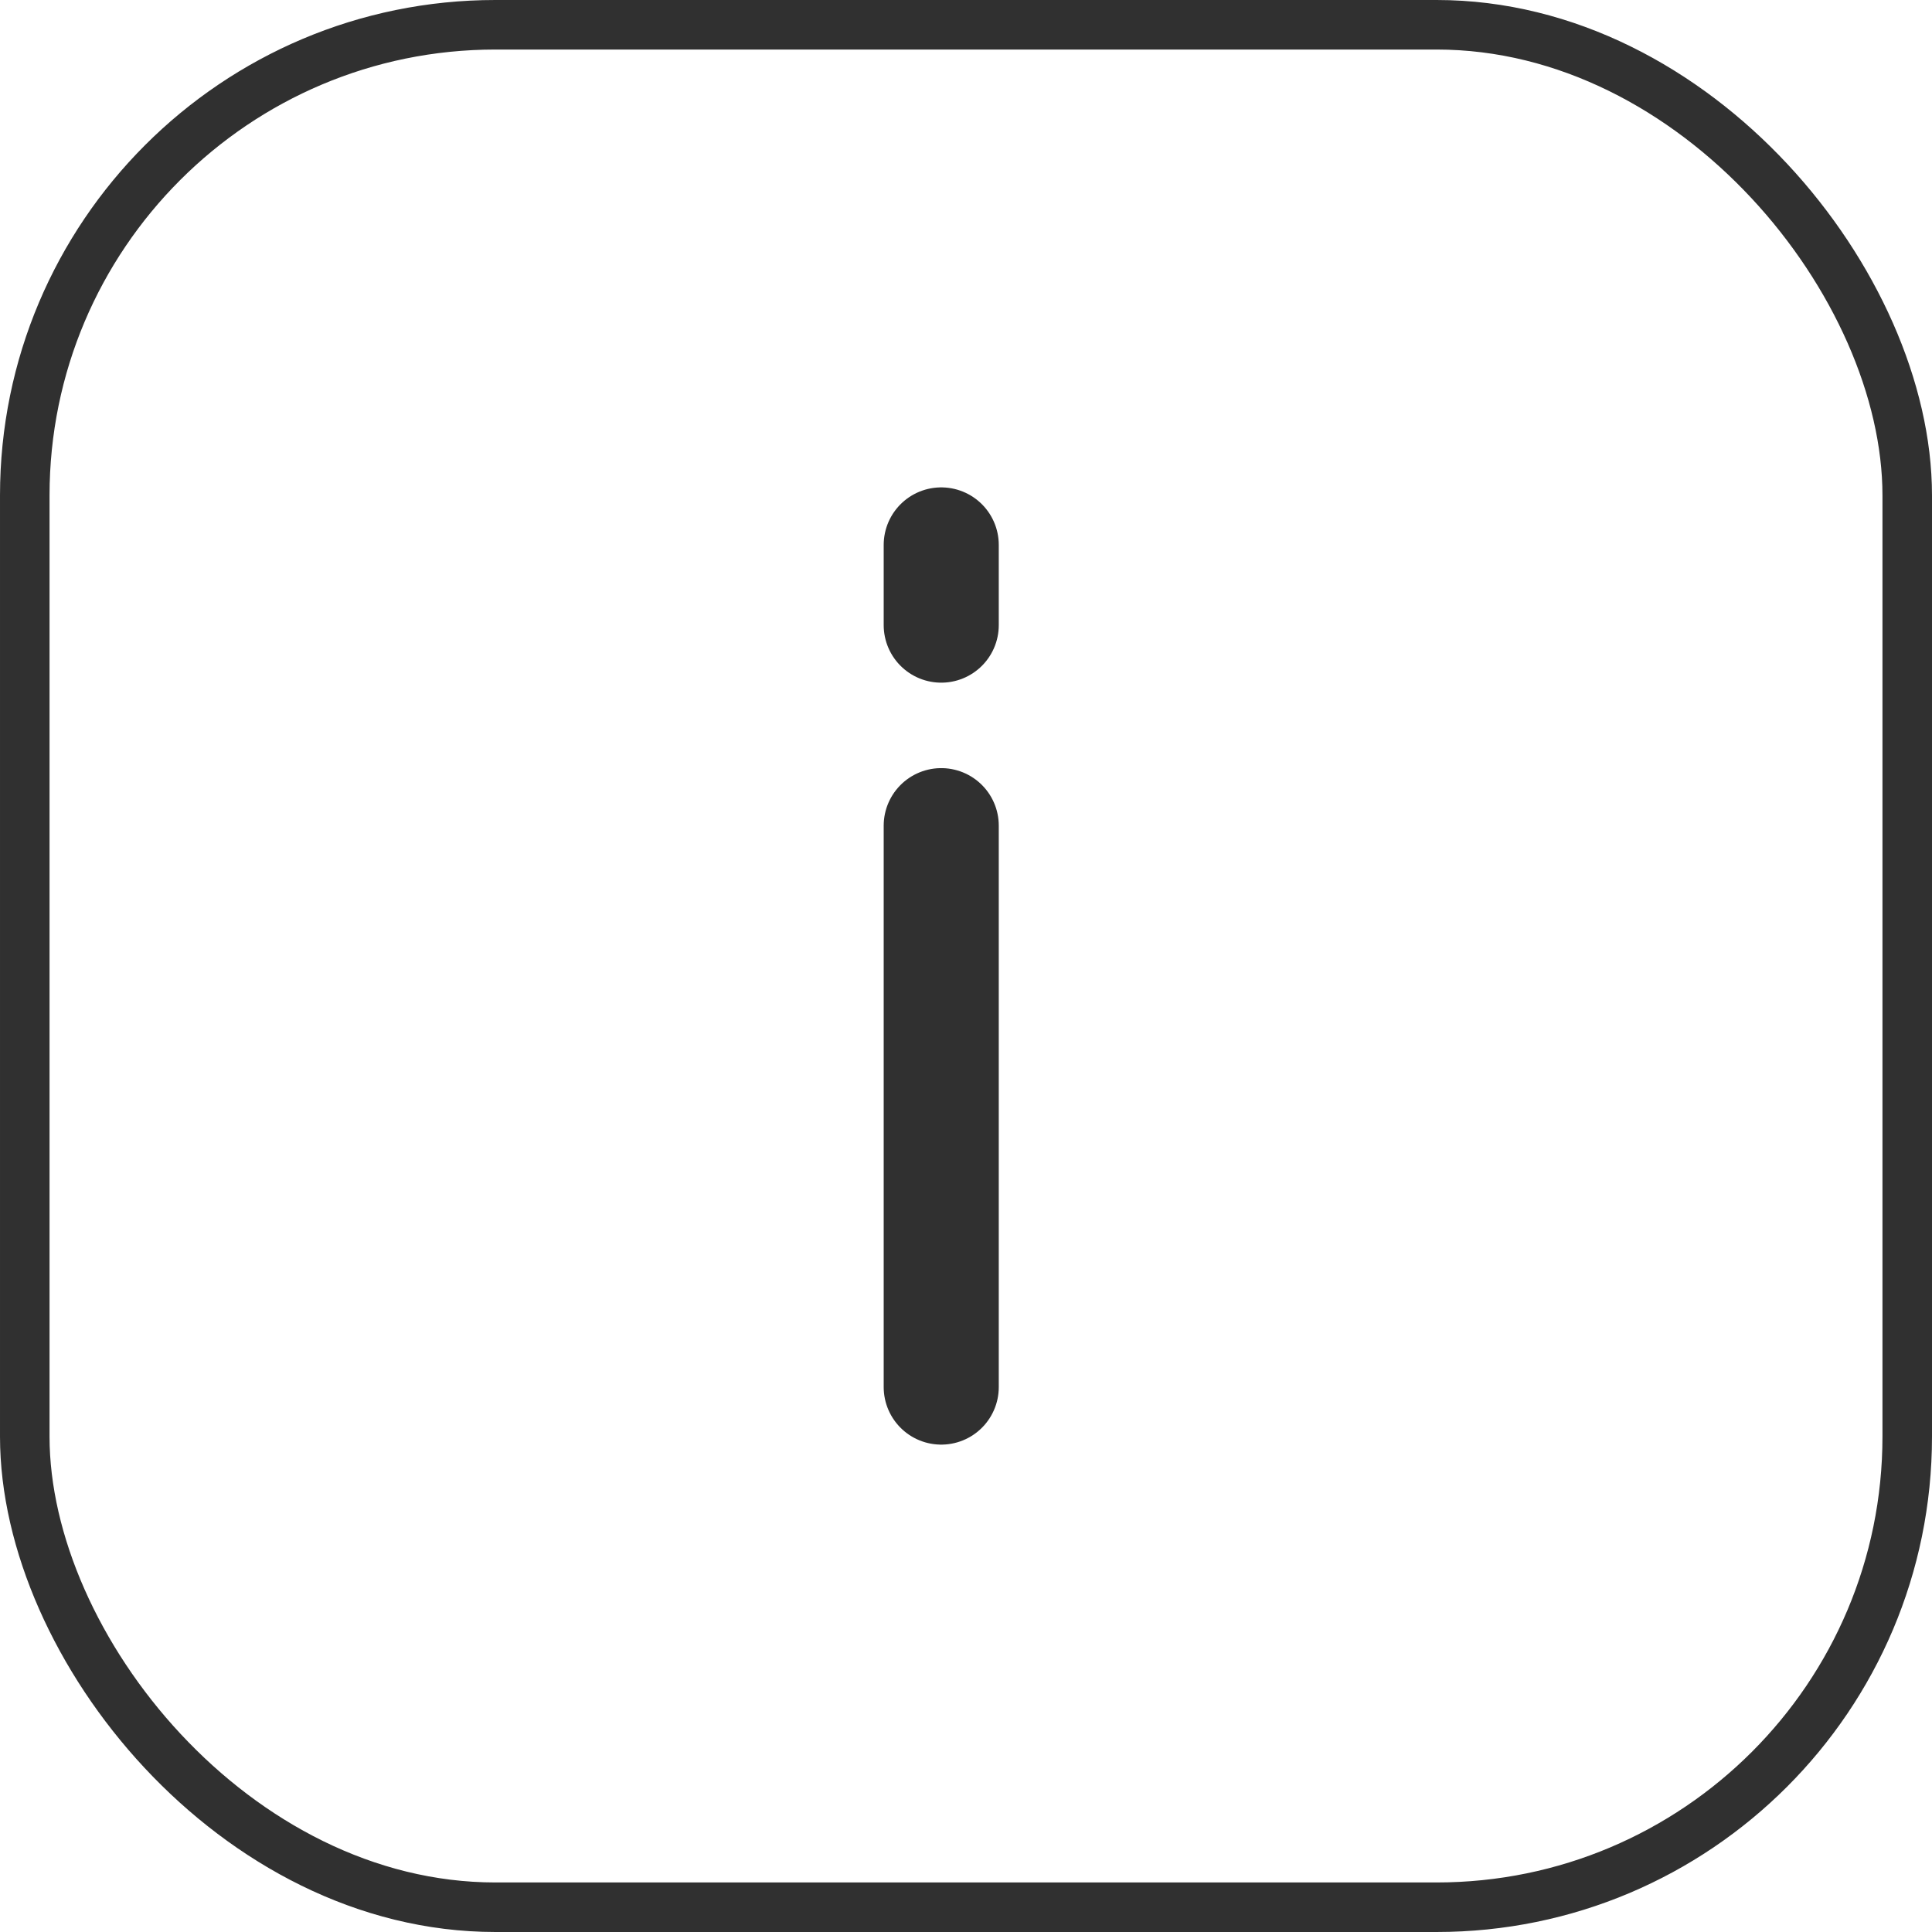
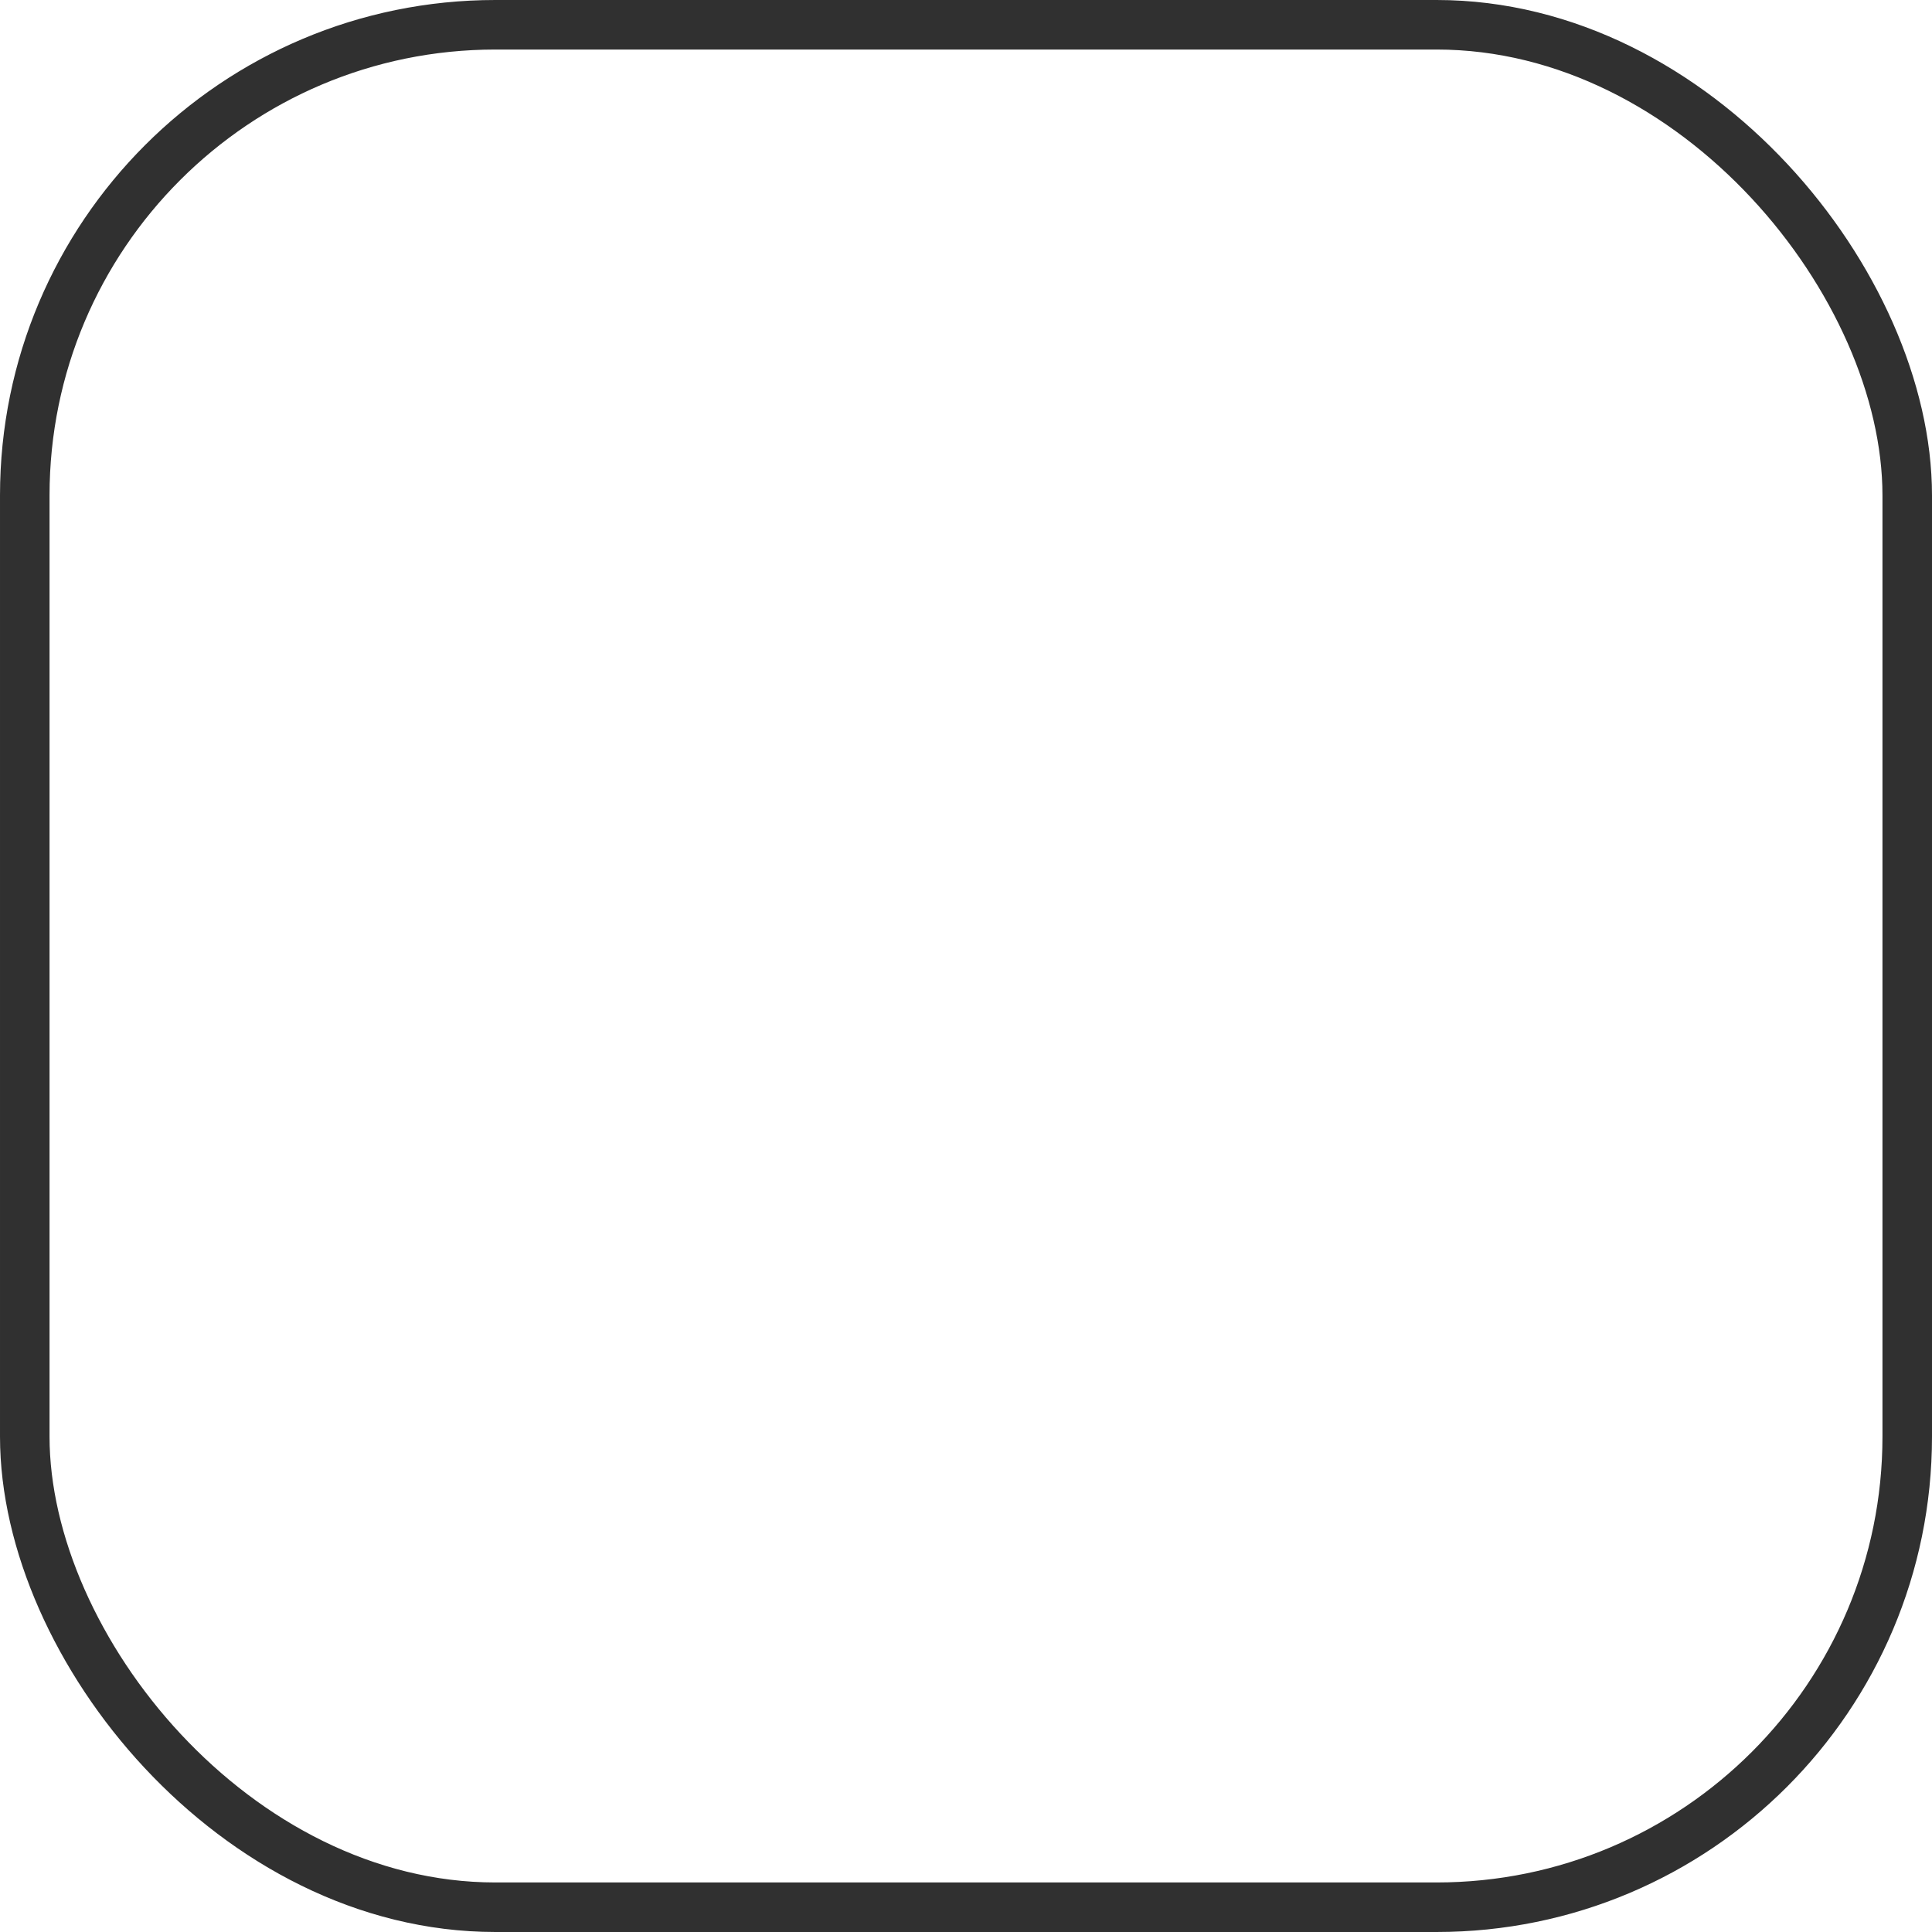
<svg xmlns="http://www.w3.org/2000/svg" width="39" height="39" viewBox="0 0 39 39" fill="none">
  <rect x="0.5" y="0.5" width="38" height="38" rx="9.5" stroke="#303030" />
-   <path d="M19 16.667V28M19 12.619V11" stroke="#303030" stroke-width="2.323" stroke-linecap="round" />
</svg>